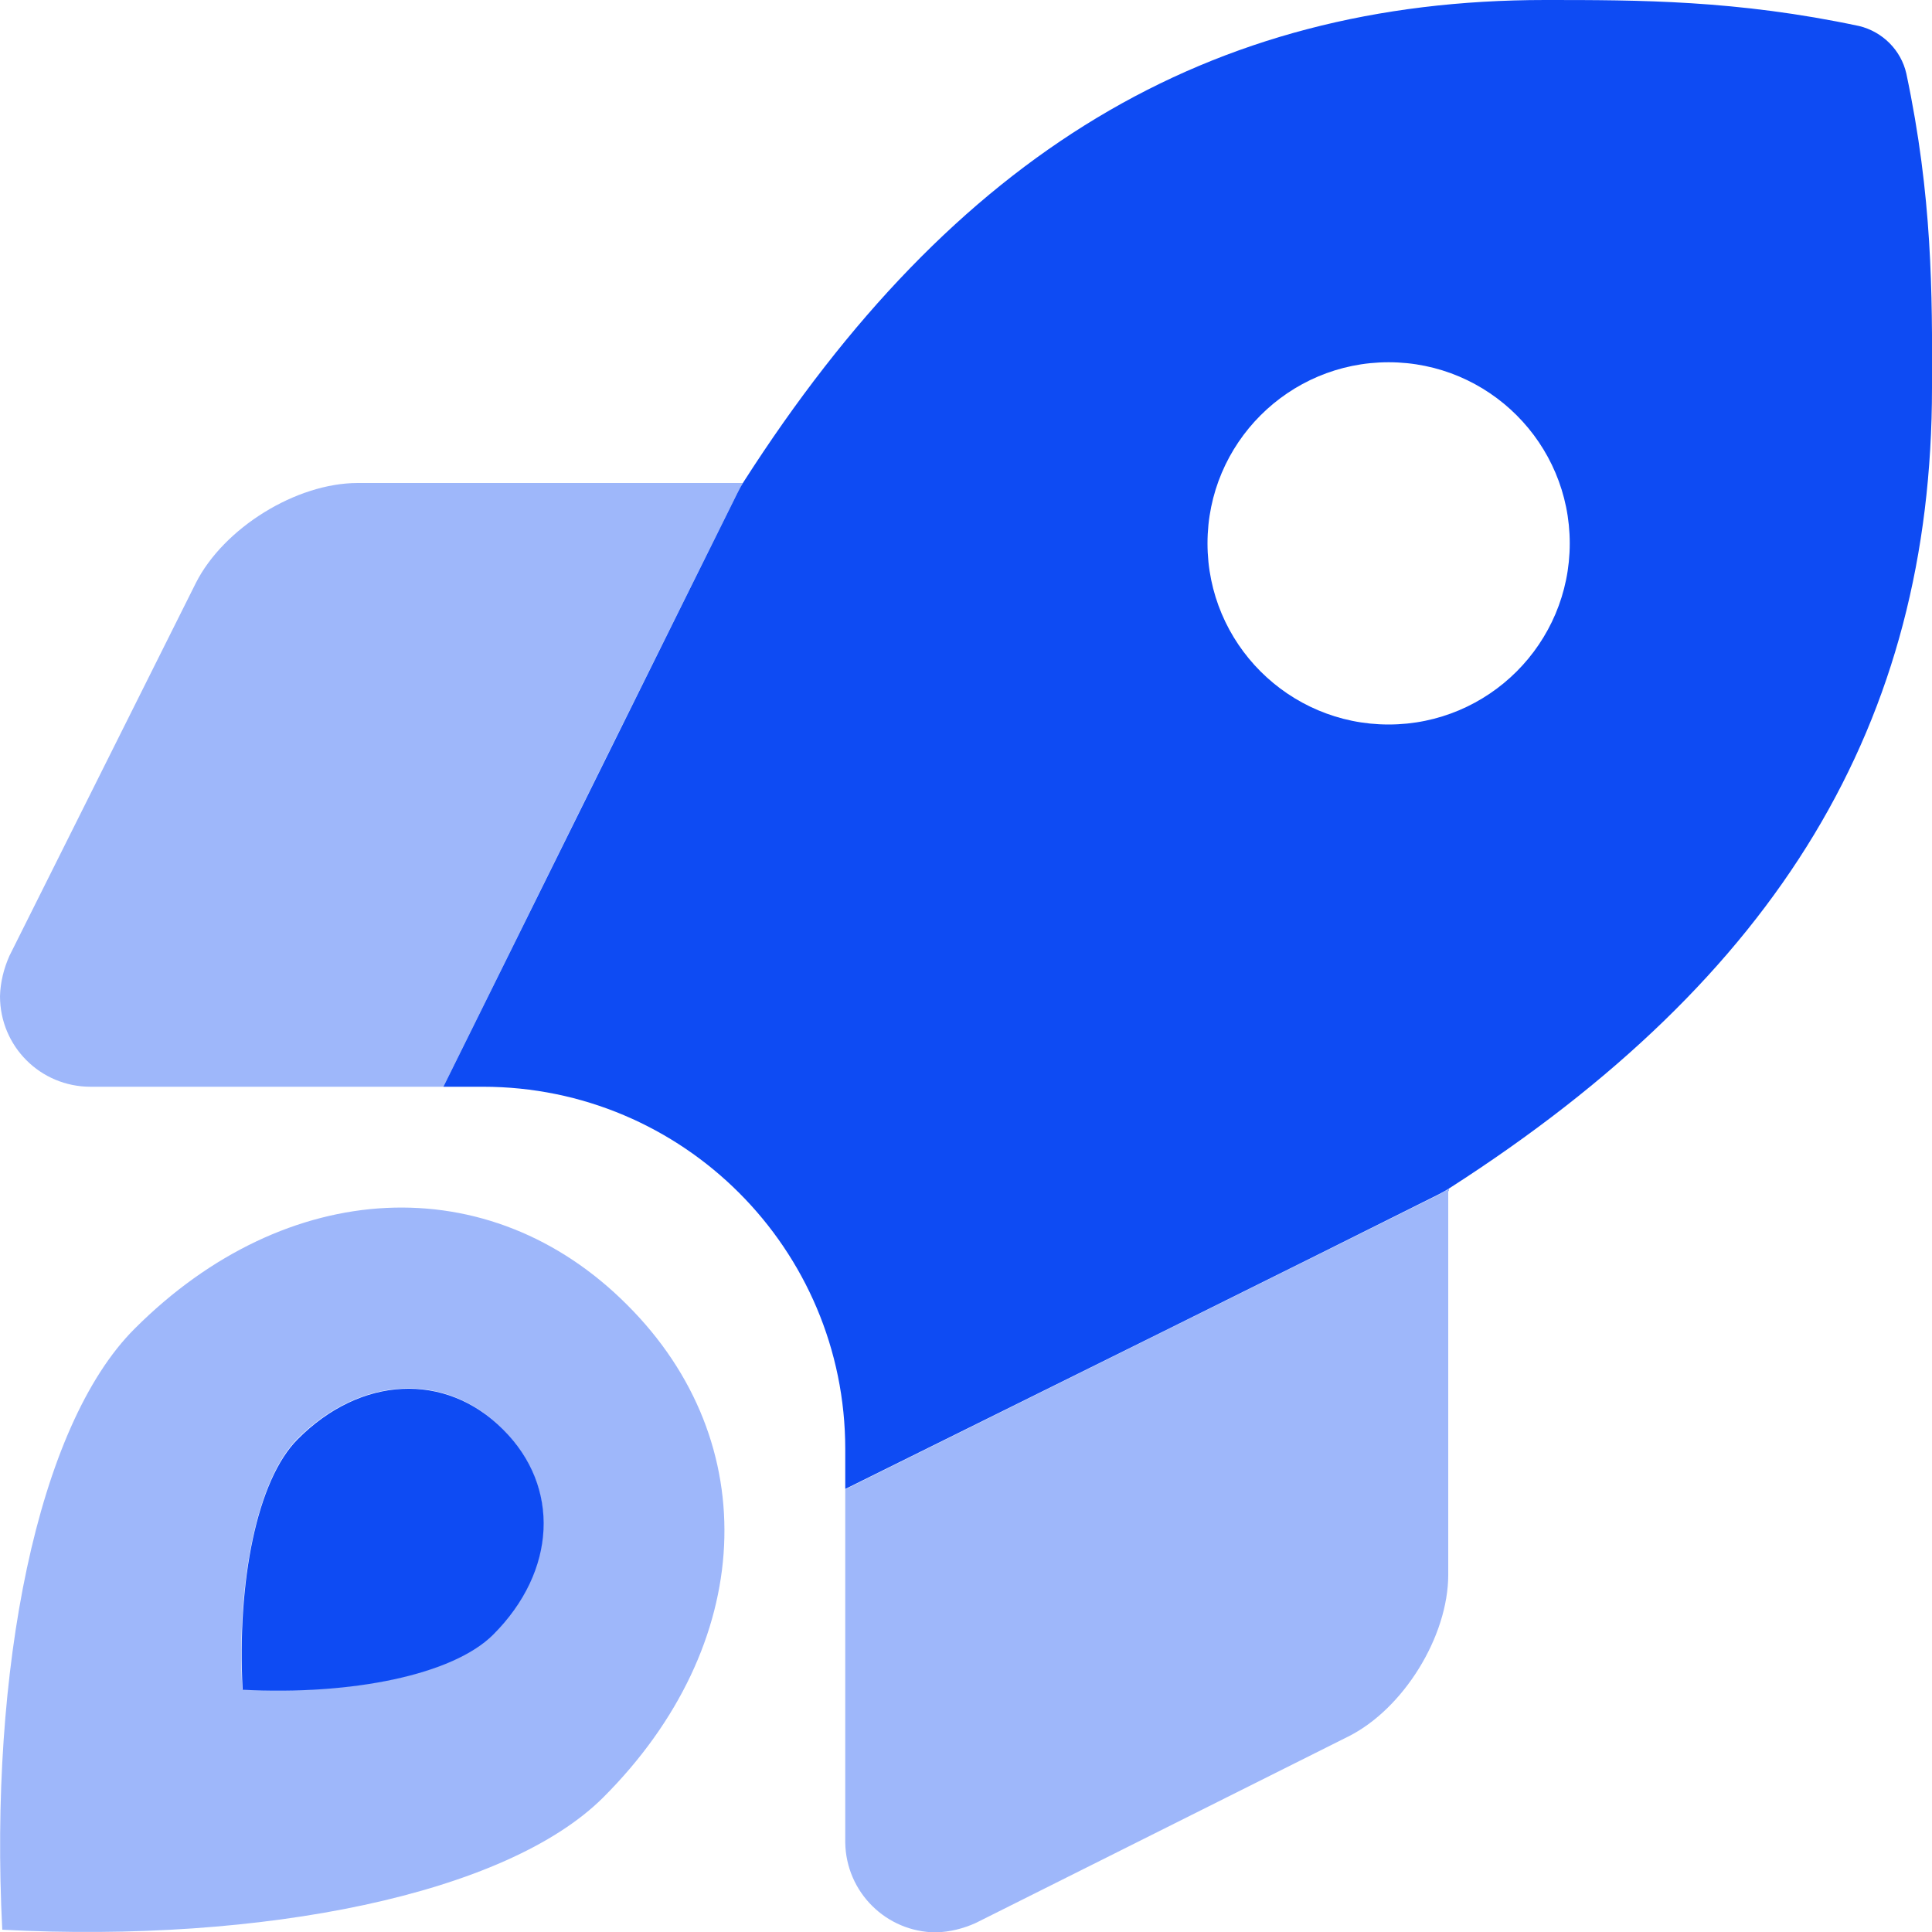
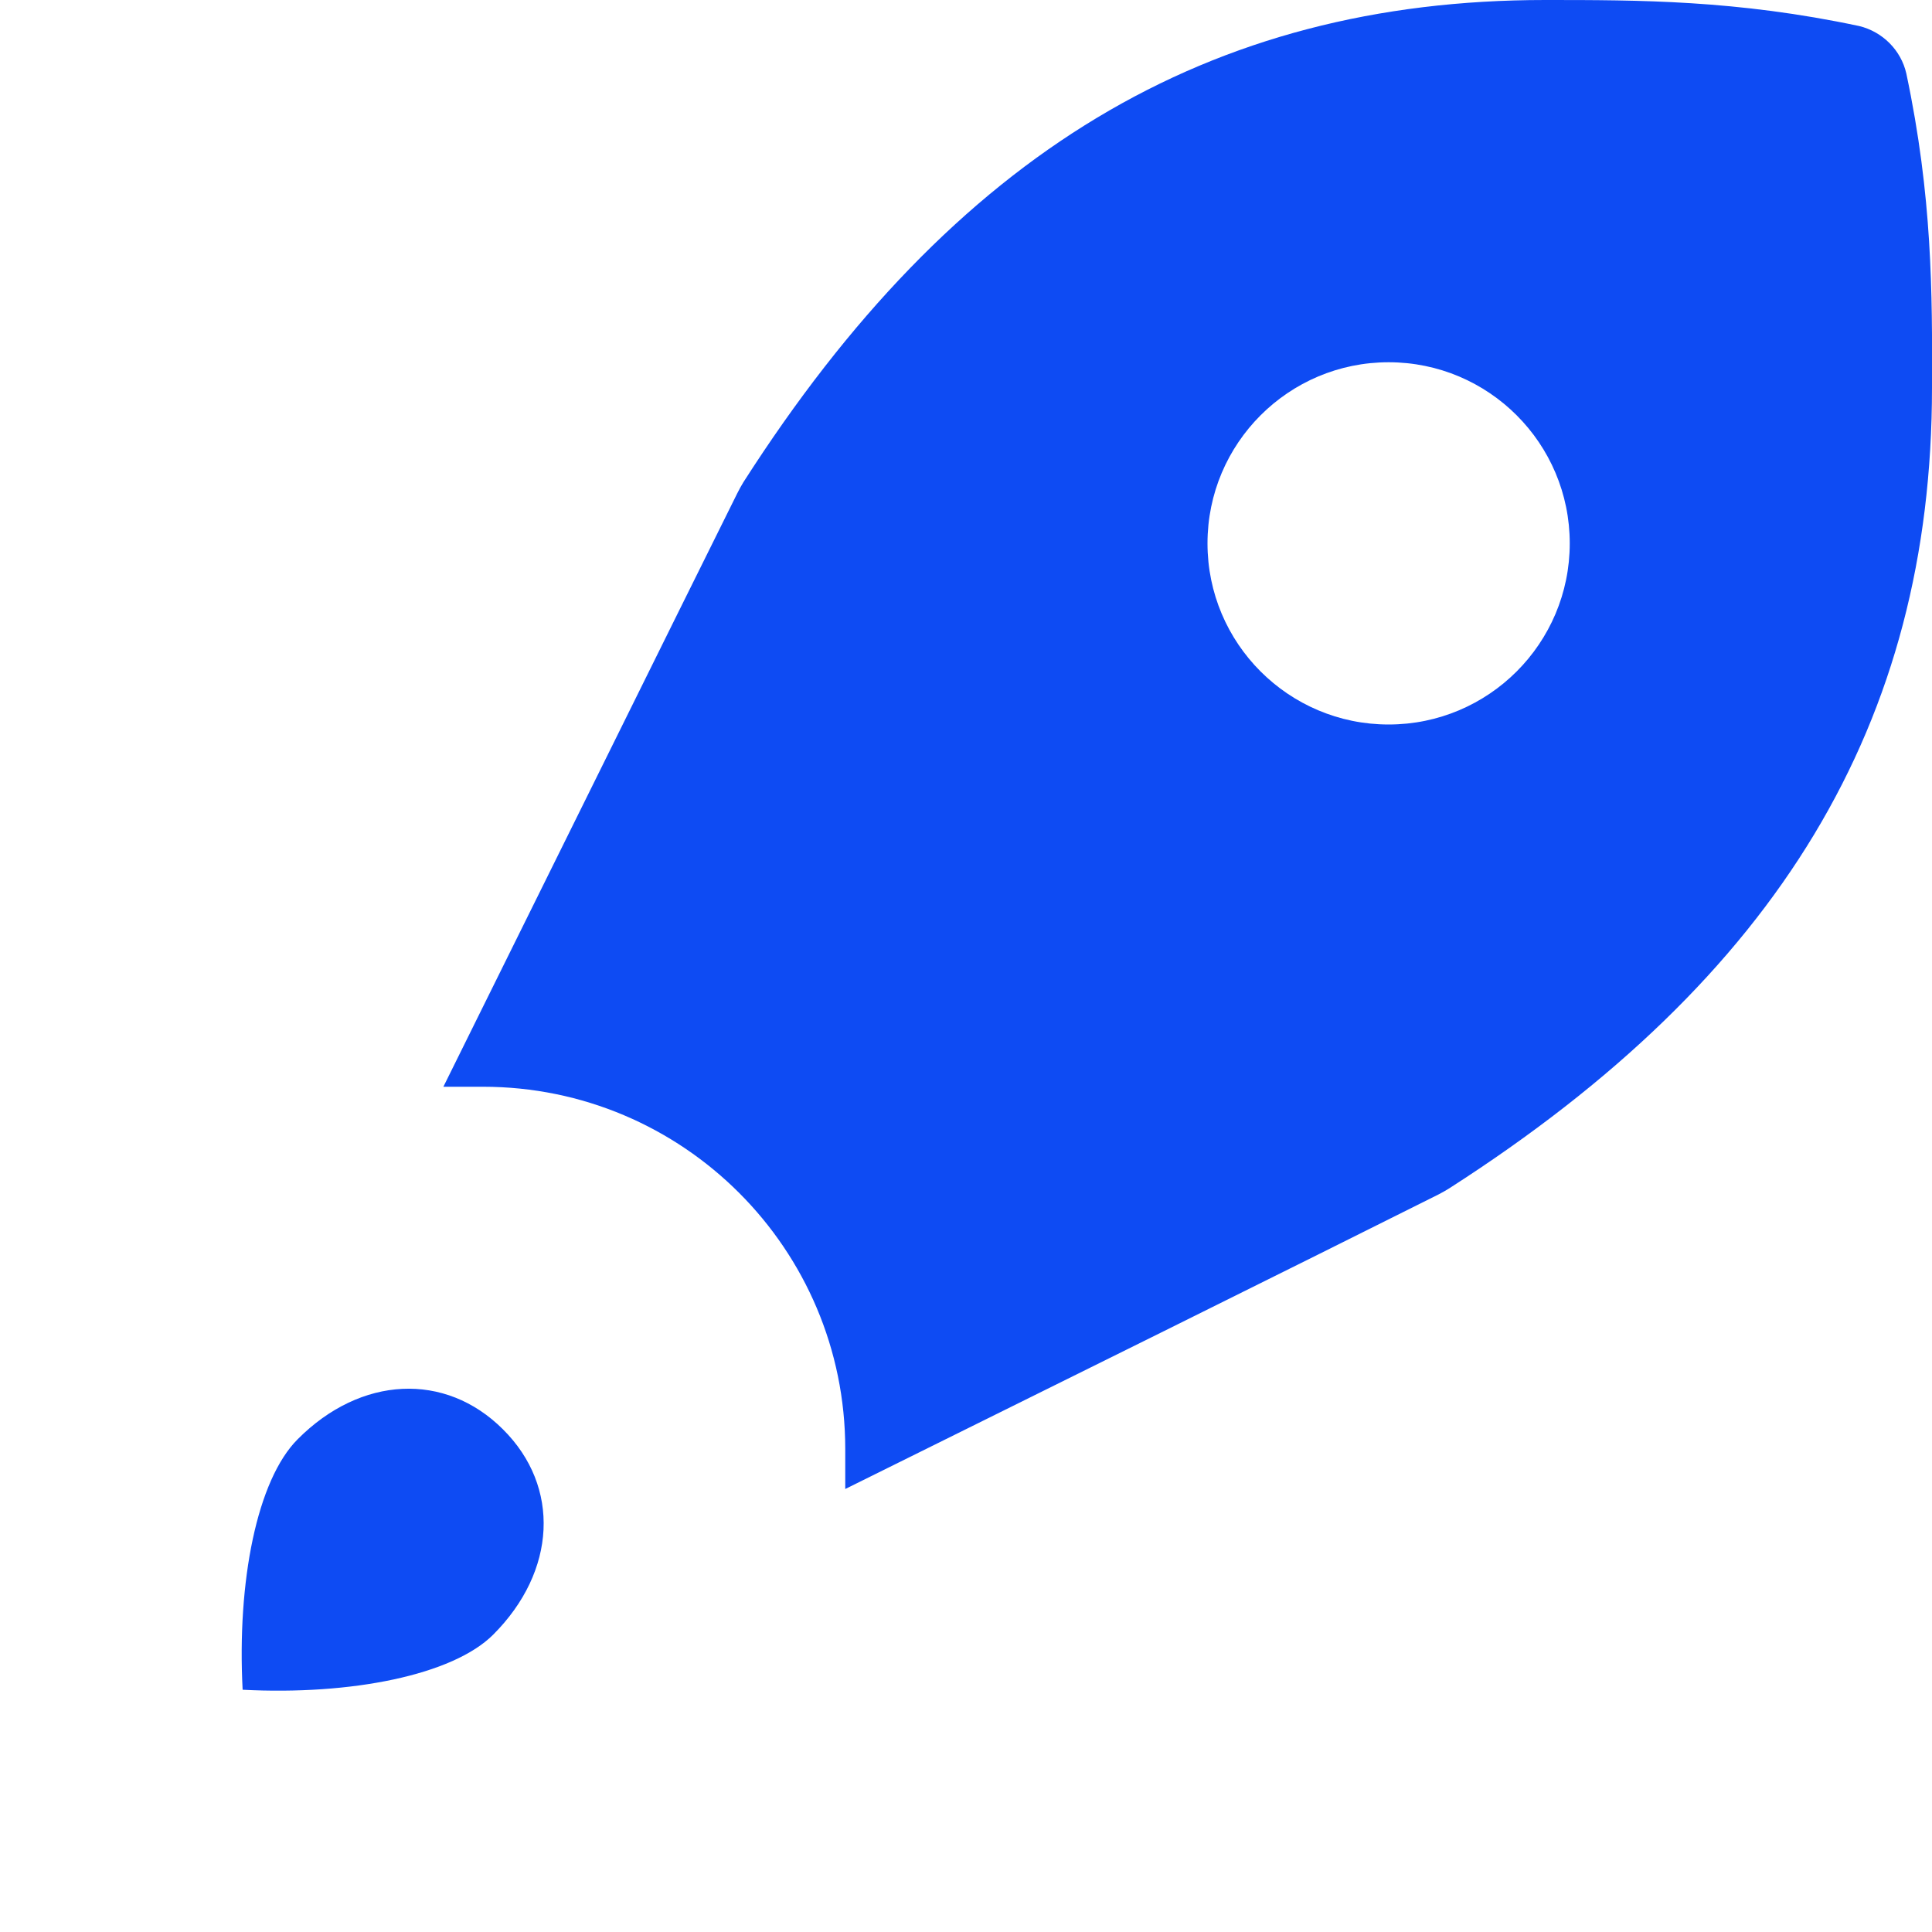
<svg xmlns="http://www.w3.org/2000/svg" version="1.1" id="Layer_1" focusable="false" x="0px" y="0px" viewBox="0 0 512 512" style="enable-background:new 0 0 512 512;" xml:space="preserve">
  <style type="text/css">
	.st0{opacity:0.4;fill:#0E4BF3;enable-background:new    ;}
	.st1{fill:#0E4BF3;}
</style>
  <g>
-     <path class="st0" d="M35.7,352.1C9.8,377.9-2.9,442.6,0.6,511.4c69.1,3.6,133.6-9.4,159.3-35.1c40.3-40.3,42.9-94,6.3-130.5   C129.7,309.2,76,311.8,35.7,352.1z M130.6,433.1c-10.7,10.7-37.6,16.1-66.4,14.6c-1.5-28.7,3.9-55.6,14.6-66.4   c16.8-16.8,39.2-17.9,54.4-2.6C148.5,394,147.4,416.3,130.6,433.1L130.6,433.1z M51.9,154.5L2.5,253.3c-1.5,3.4-2.4,7-2.5,10.7   c0,13.3,10.7,24,24,24h93.5c23.4-47.4,61-123.4,77.9-157.3c0.5-0.9,1-1.8,1.5-2.7H94.8C78.5,128,59.3,139.9,51.9,154.5z    M381.3,316.6c-34,17-110.1,54.7-157.3,78.1v93.6c0.2,13.1,10.8,23.7,24,23.8c3.7-0.1,7.3-1,10.6-2.5l98.7-49.4   c14.6-7.3,26.5-26.5,26.5-42.9V315.7c0.1,0,0.1-0.1,0.2-0.1V315C383.1,315.6,382.3,316,381.3,316.6z" />
    <path class="st1" d="M505.2,19.5c-1.4-6.2-6.3-11.1-12.5-12.6C460.2,0,434.4,0,409.5,0C320.3,0,252.8,40.6,197,127.8   c-0.6,1-1.1,1.9-1.6,2.9c-16.9,34-54.4,109.9-77.9,157.3H128c53,0,96,43,96,96c0,0,0,0,0,0v10.6c47.3-23.4,123.4-61.1,157.3-78.1   c1-0.5,1.8-1,2.8-1.6C471.4,258.9,512,191.5,512,102.7C512.1,77.6,512.1,52.1,505.2,19.5z M368,192c-26.5,0-48-21.5-48-48   s21.5-48,48-48c26.5,0,48,21.5,48,48C416,170.5,394.5,192,368,192z M78.9,381.4c-10.8,10.8-16.1,37.7-14.6,66.4   c28.8,1.5,55.7-3.9,66.4-14.6c16.8-16.8,17.9-39.2,2.6-54.4C118,363.5,95.6,364.6,78.9,381.4z" />
  </g>
</svg>